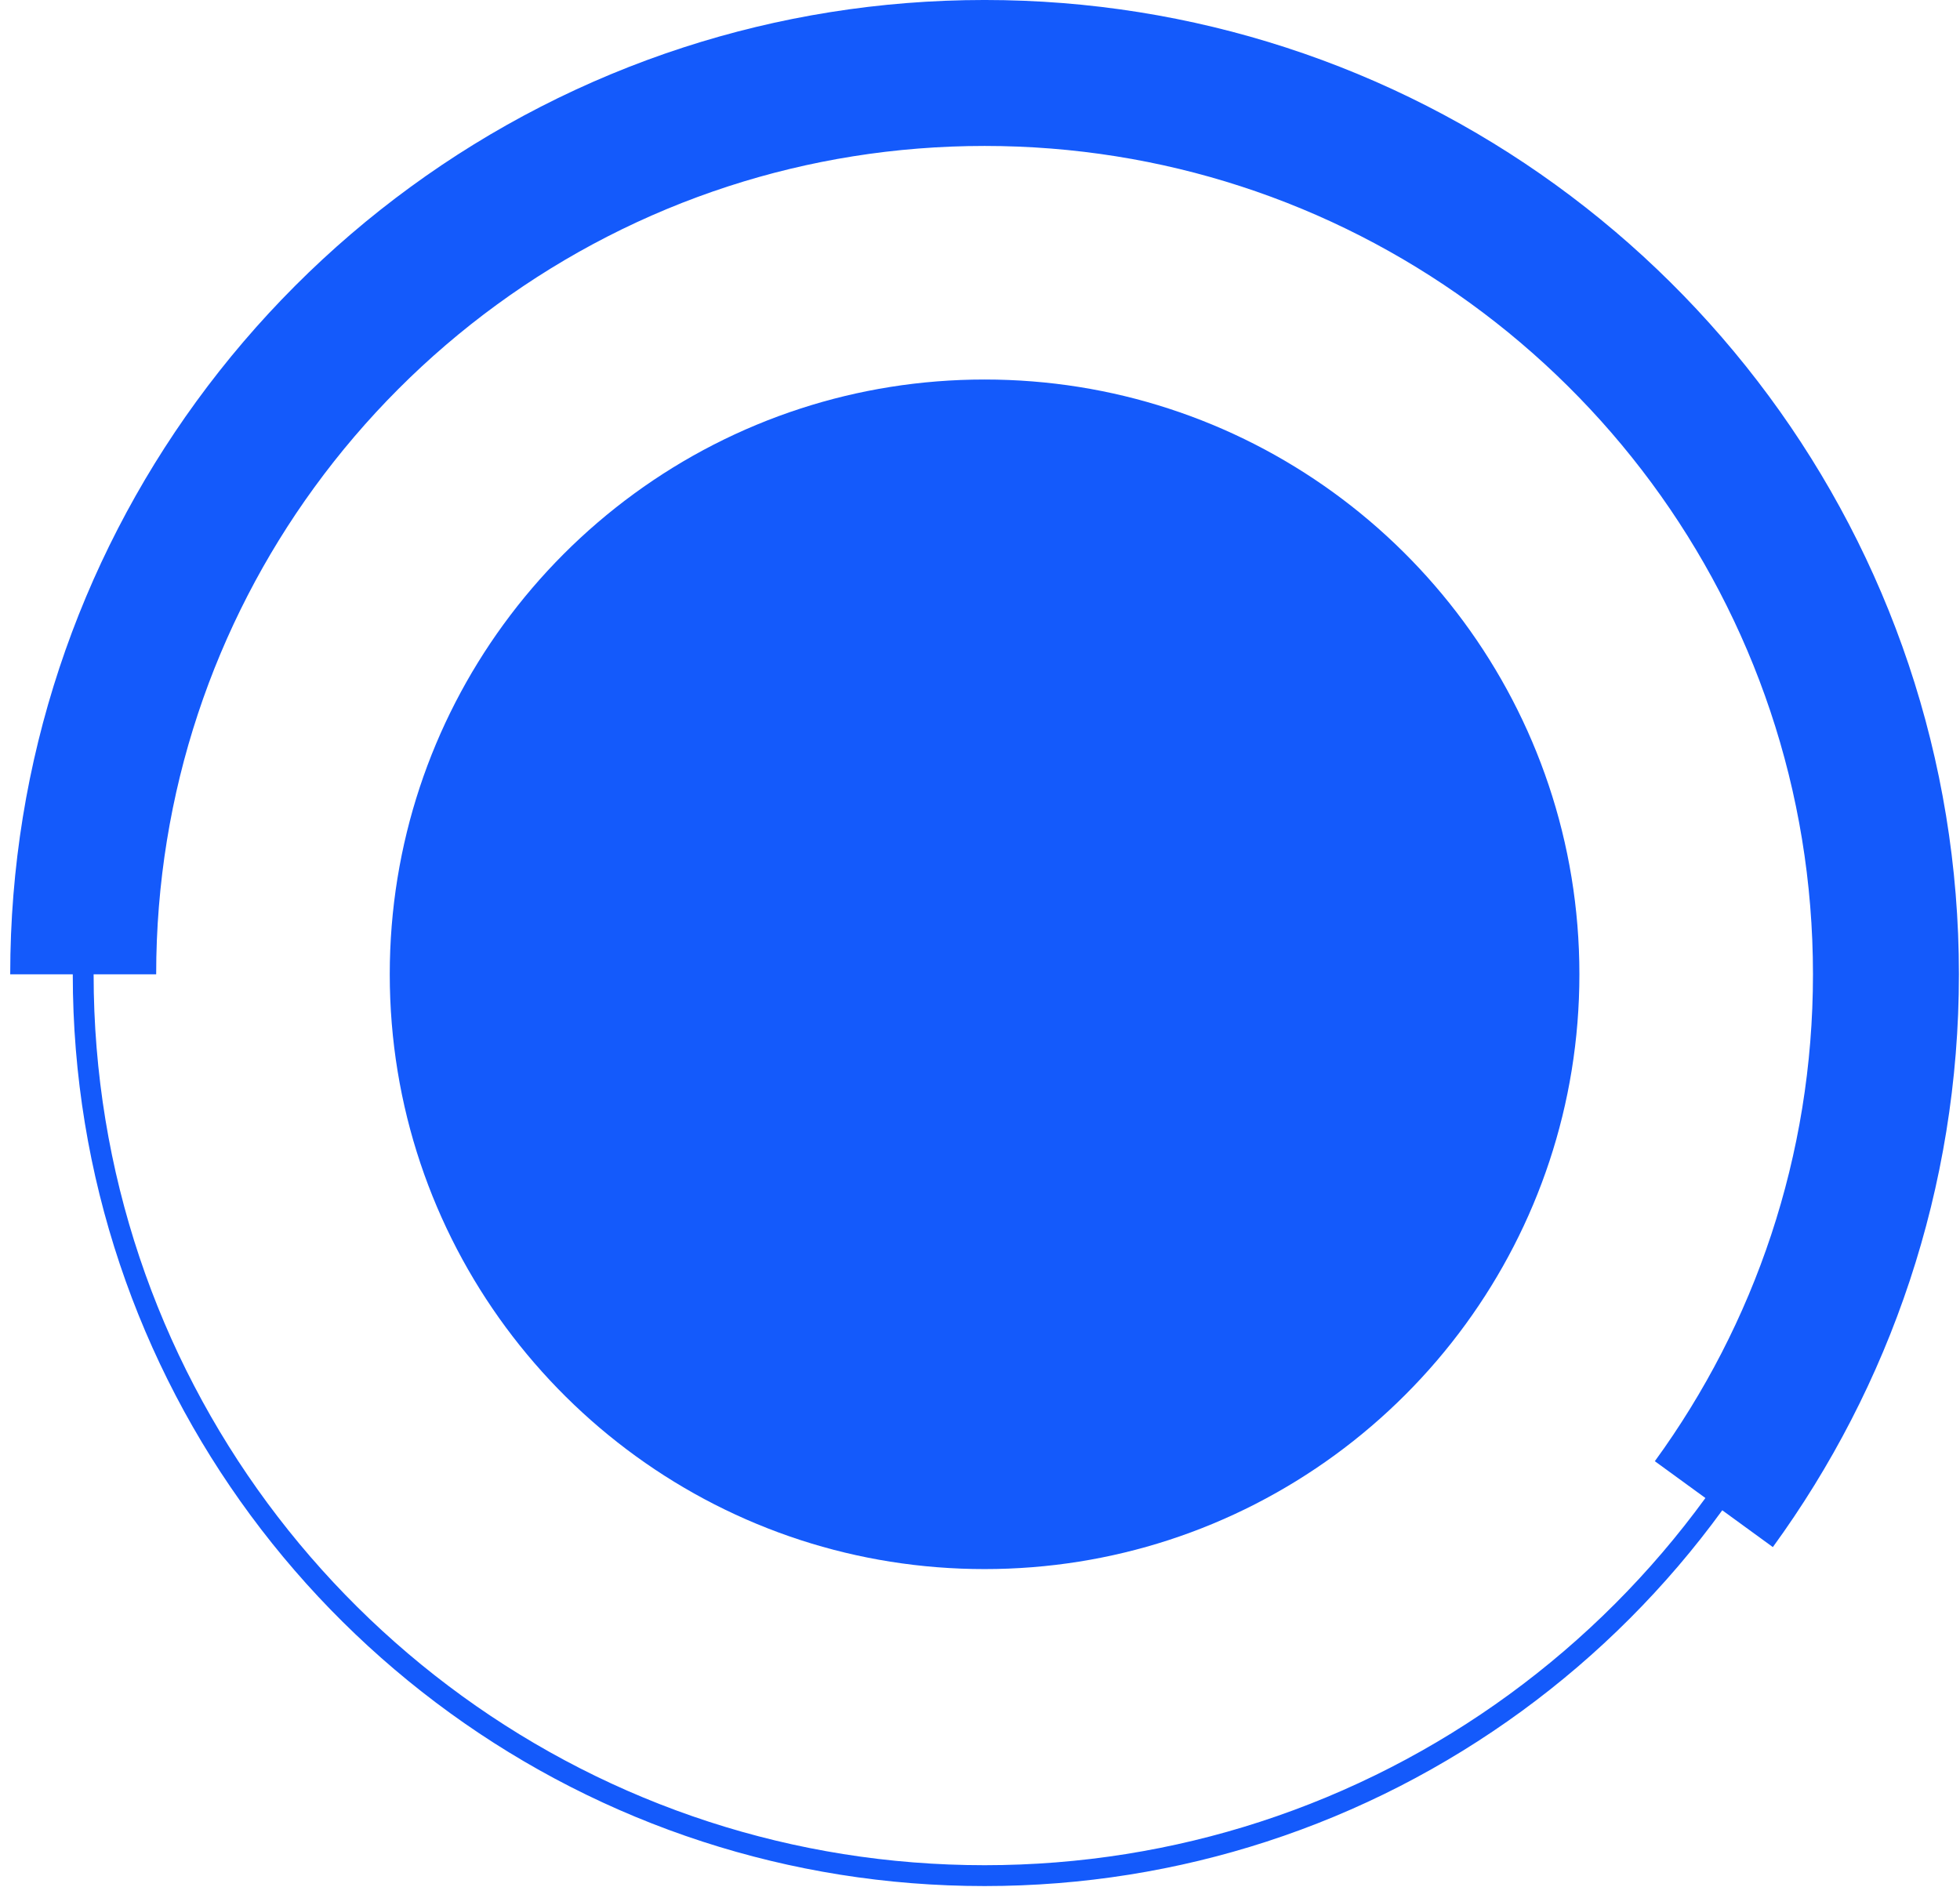
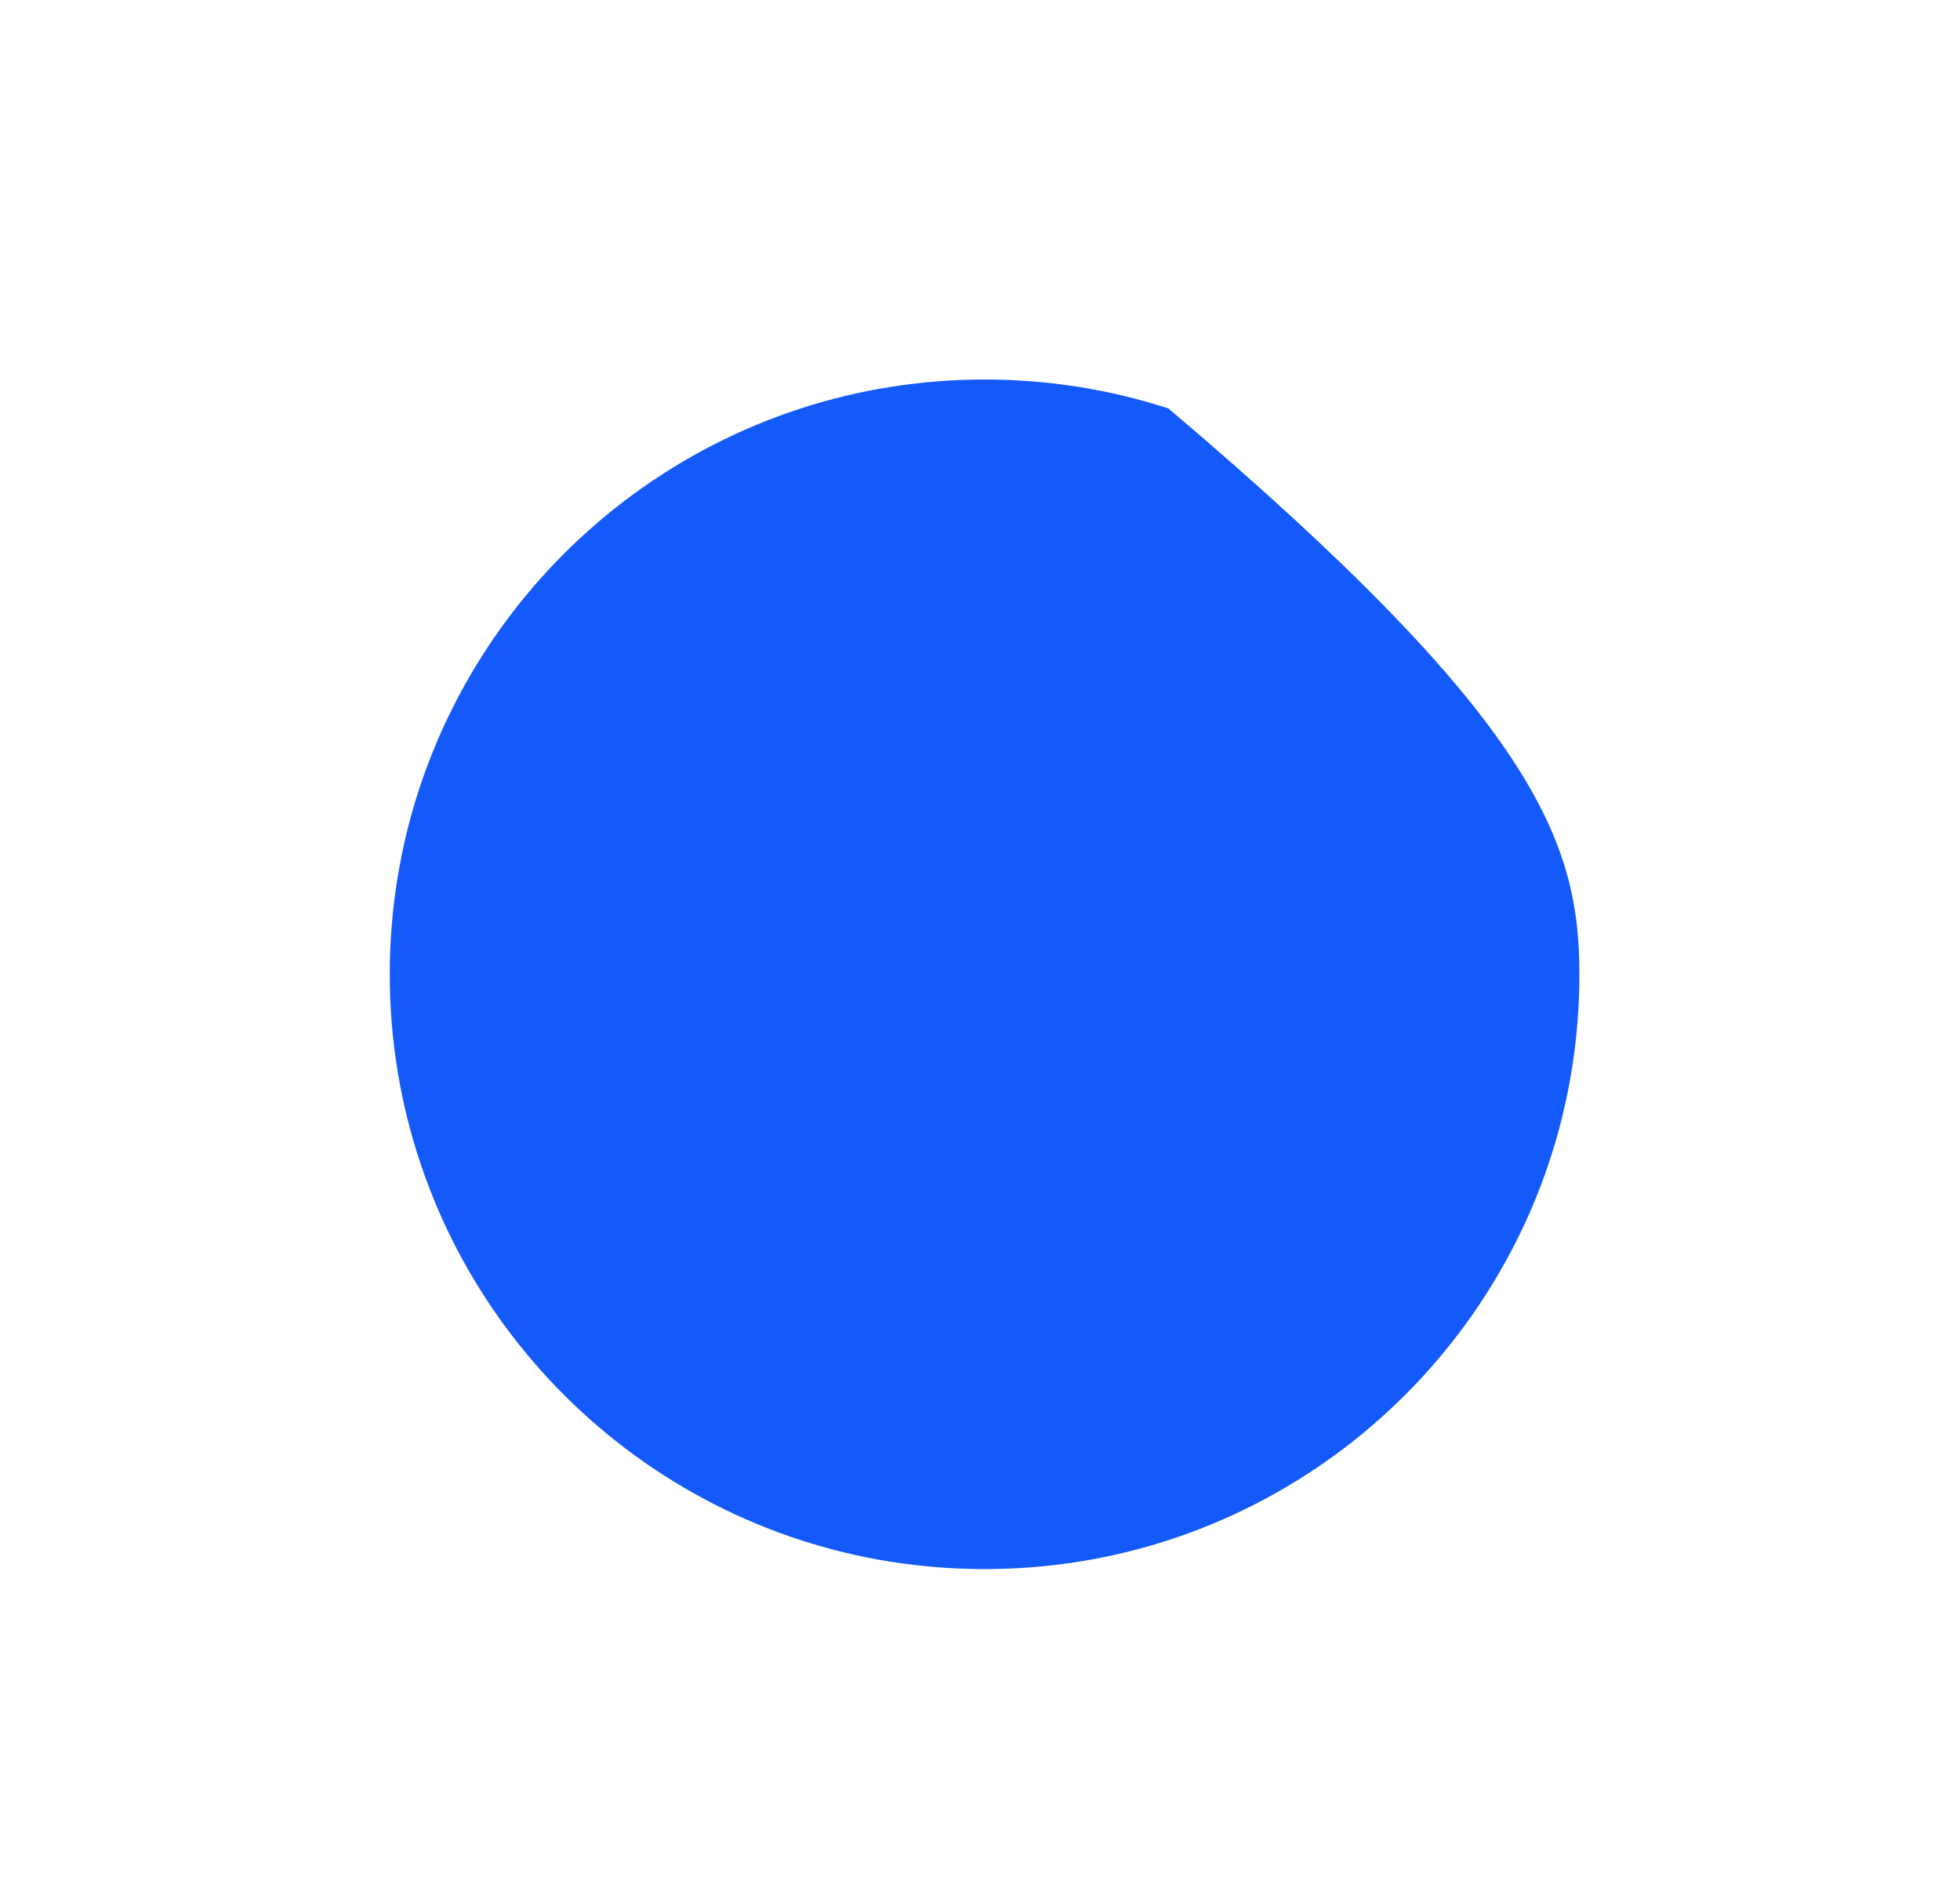
<svg xmlns="http://www.w3.org/2000/svg" width="188px" height="181px" viewBox="0 0 188 181" version="1.1">
  <title>Group 35</title>
  <desc>Created with Sketch.</desc>
  <defs />
  <g id="SECTION01" stroke="none" stroke-width="1" fill="none" fill-rule="evenodd" transform="translate(-603, -326)">
    <g id="Group-35" transform="translate(610, 332.866)">
-       <path d="M87.439,29.538 C93.594,29.538 99.521,30.512 105.075,32.316 C116.514,36.029 126.369,43.261 133.363,52.73 C140.358,62.202 144.493,73.915 144.493,86.591 C144.493,99.126 140.451,110.716 133.599,120.132 C126.591,129.761 116.643,137.113 105.074,140.869 C99.52,142.672 93.593,143.645 87.439,143.645 C81.284,143.645 75.357,142.672 69.803,140.869 C58.364,137.154 48.51,129.923 41.515,120.453 C34.52,110.981 30.385,99.269 30.385,86.591 C30.385,74.058 34.426,62.468 41.277,53.054 C48.285,43.425 58.234,36.072 69.803,32.316 C75.357,30.512 81.284,29.538 87.439,29.538" id="Fill-29" fill="#145AFB" />
-       <path d="M87.439,0.133 C96.766,0.133 105.748,1.61 114.164,4.342 C131.499,9.971 146.432,20.928 157.032,35.28 C167.632,49.632 173.898,67.38 173.898,86.591 C173.898,105.586 167.772,123.15 157.389,137.416 C146.769,152.008 131.694,163.149 114.163,168.841 C105.747,171.574 96.766,173.05 87.439,173.05 C78.112,173.05 69.13,171.574 60.714,168.841 C43.379,163.212 28.446,152.255 17.846,137.903 C7.246,123.551 0.98,105.803 0.98,86.591 C0.98,67.598 7.105,50.036 17.486,35.77 C28.107,21.177 43.182,10.035 60.714,4.342 C69.13,1.61 78.112,0.133 87.439,0.133 Z" id="Stroke-31" stroke="#145AFB" stroke-width="2" />
-       <path d="M0.98,86.591 C0.98,67.598 7.104,50.035 17.486,35.77 C28.106,21.177 43.182,10.035 60.714,4.342 C69.13,1.609 78.112,0.133 87.439,0.133 C96.766,0.133 105.747,1.609 114.163,4.342 C131.498,9.971 146.432,20.928 157.032,35.28 C167.632,49.632 173.897,67.38 173.897,86.591 C173.897,105.586 167.772,123.15 157.389,137.416" id="Stroke-33" stroke="#145AFB" stroke-width="14" />
+       <path d="M87.439,29.538 C93.594,29.538 99.521,30.512 105.075,32.316 C140.358,62.202 144.493,73.915 144.493,86.591 C144.493,99.126 140.451,110.716 133.599,120.132 C126.591,129.761 116.643,137.113 105.074,140.869 C99.52,142.672 93.593,143.645 87.439,143.645 C81.284,143.645 75.357,142.672 69.803,140.869 C58.364,137.154 48.51,129.923 41.515,120.453 C34.52,110.981 30.385,99.269 30.385,86.591 C30.385,74.058 34.426,62.468 41.277,53.054 C48.285,43.425 58.234,36.072 69.803,32.316 C75.357,30.512 81.284,29.538 87.439,29.538" id="Fill-29" fill="#145AFB" />
    </g>
  </g>
</svg>